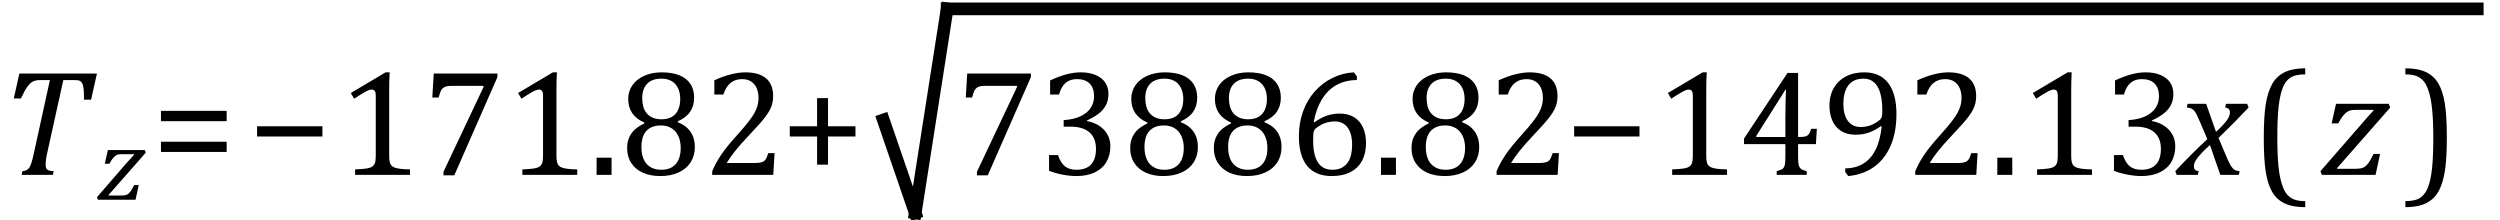
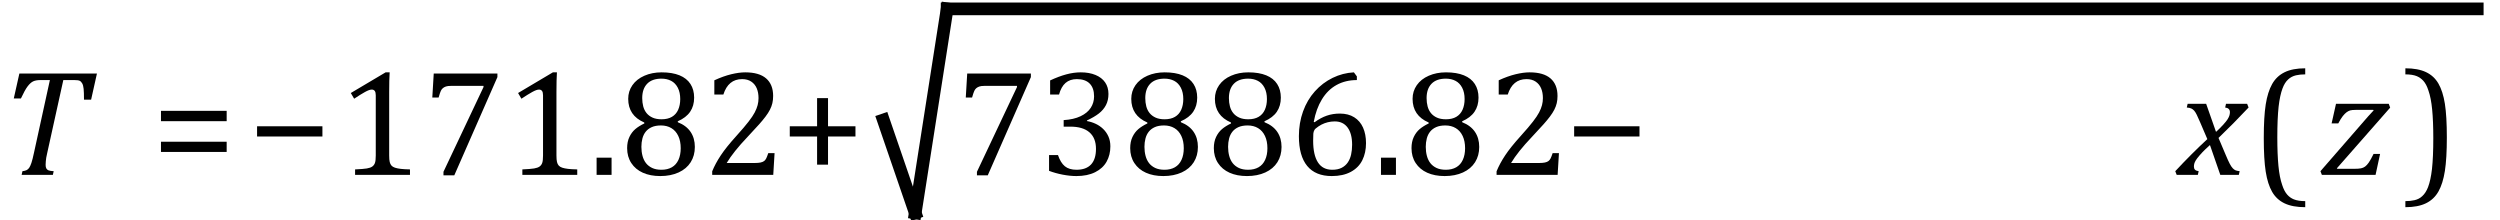
<svg xmlns="http://www.w3.org/2000/svg" stroke-dasharray="none" shape-rendering="auto" font-family="'Dialog'" width="328.813" text-rendering="auto" fill-opacity="1" contentScriptType="text/ecmascript" color-interpolation="auto" color-rendering="auto" preserveAspectRatio="xMidYMid meet" font-size="12" fill="black" stroke="black" image-rendering="auto" stroke-miterlimit="10" zoomAndPan="magnify" version="1.0" stroke-linecap="square" stroke-linejoin="miter" contentStyleType="text/css" font-style="normal" height="29" stroke-width="1" stroke-dashoffset="0" font-weight="normal" stroke-opacity="1" y="-6">
  <defs id="genericDefs" />
  <g>
    <g text-rendering="optimizeLegibility" transform="translate(0,23)" color-rendering="optimizeQuality" color-interpolation="linearRGB" image-rendering="optimizeQuality">
      <path d="M6.953 0 L2.844 0 L2.953 -0.484 Q3.328 -0.531 3.516 -0.633 Q3.703 -0.734 3.844 -0.938 Q3.984 -1.141 4.133 -1.578 Q4.281 -2.016 4.469 -2.906 L6.562 -12.469 L5.328 -12.469 Q4.719 -12.469 4.359 -12.297 Q4 -12.125 3.633 -11.641 Q3.266 -11.156 2.75 -10.047 L1.812 -10.047 L2.547 -13.328 L12.75 -13.328 L11.984 -9.891 L11.047 -9.891 Q11.047 -10.844 11 -11.312 Q10.953 -11.781 10.812 -12.031 Q10.672 -12.281 10.477 -12.375 Q10.281 -12.469 9.766 -12.469 L8.328 -12.469 L6.203 -2.844 Q6.109 -2.469 6.078 -2.242 Q6.047 -2.016 6.023 -1.766 Q6 -1.516 6 -1.312 Q6 -1.016 6.094 -0.844 Q6.188 -0.672 6.383 -0.594 Q6.578 -0.516 7.062 -0.484 L6.953 0 Z" stroke="none" />
    </g>
    <g text-rendering="optimizeLegibility" transform="translate(12.797,26.266)" color-rendering="optimizeQuality" color-interpolation="linearRGB" image-rendering="optimizeQuality">
-       <path d="M5.453 -1.922 L5.031 0 L0.078 0 L-0.047 -0.328 L3.688 -4.641 Q4.484 -5.547 4.859 -5.938 L4.812 -5.984 L3.219 -5.984 Q2.859 -5.984 2.695 -5.938 Q2.531 -5.891 2.367 -5.766 Q2.203 -5.641 2.016 -5.406 Q1.828 -5.172 1.594 -4.734 L0.984 -4.734 L1.391 -6.531 L6.25 -6.531 L6.375 -6.188 L1.469 -0.609 L1.516 -0.547 L3.062 -0.547 Q3.469 -0.547 3.688 -0.594 Q3.906 -0.641 4.07 -0.766 Q4.234 -0.891 4.406 -1.141 Q4.578 -1.391 4.844 -1.922 L5.453 -1.922 Z" stroke="none" />
-     </g>
+       </g>
    <g text-rendering="optimizeLegibility" transform="translate(19.953,23)" color-rendering="optimizeQuality" color-interpolation="linearRGB" image-rendering="optimizeQuality">
      <path d="M1.219 -7.062 L1.219 -8.422 L9.859 -8.422 L9.859 -7.062 L1.219 -7.062 ZM1.219 -3.016 L1.219 -4.359 L9.859 -4.359 L9.859 -3.016 L1.219 -3.016 Z" stroke="none" />
    </g>
    <g text-rendering="optimizeLegibility" transform="translate(32.578,23)" color-rendering="optimizeQuality" color-interpolation="linearRGB" image-rendering="optimizeQuality">
      <path d="M1.234 -5.047 L1.234 -6.391 L9.828 -6.391 L9.828 -5.047 L1.234 -5.047 Z" stroke="none" />
    </g>
    <g text-rendering="optimizeLegibility" transform="translate(44.406,23)" color-rendering="optimizeQuality" color-interpolation="linearRGB" image-rendering="optimizeQuality">
      <path d="M6.781 -2.547 Q6.781 -1.984 6.852 -1.695 Q6.922 -1.406 7.078 -1.227 Q7.234 -1.047 7.539 -0.945 Q7.844 -0.844 8.305 -0.789 Q8.766 -0.734 9.516 -0.719 L9.516 0 L2.297 0 L2.297 -0.719 Q3.375 -0.766 3.844 -0.844 Q4.312 -0.922 4.555 -1.094 Q4.797 -1.266 4.906 -1.562 Q5.016 -1.859 5.016 -2.547 L5.016 -10.469 Q5.016 -10.859 4.883 -11.039 Q4.75 -11.219 4.484 -11.219 Q4.172 -11.219 3.594 -10.898 Q3.016 -10.578 2.172 -10.016 L1.734 -10.766 L6.312 -13.484 L6.844 -13.484 Q6.781 -12.547 6.781 -10.891 L6.781 -2.547 ZM21.016 -12.859 L15.344 0.062 L13.922 0.062 L13.922 -0.406 L19.188 -11.547 L19.188 -11.703 L14.891 -11.703 Q14.484 -11.703 14.25 -11.625 Q14.016 -11.547 13.852 -11.414 Q13.688 -11.281 13.578 -11.055 Q13.469 -10.828 13.281 -10.172 L12.453 -10.172 L12.641 -13.328 L21.016 -13.328 L21.016 -12.859 ZM28.781 -2.547 Q28.781 -1.984 28.852 -1.695 Q28.922 -1.406 29.078 -1.227 Q29.234 -1.047 29.539 -0.945 Q29.844 -0.844 30.305 -0.789 Q30.766 -0.734 31.516 -0.719 L31.516 0 L24.297 0 L24.297 -0.719 Q25.375 -0.766 25.844 -0.844 Q26.312 -0.922 26.555 -1.094 Q26.797 -1.266 26.906 -1.562 Q27.016 -1.859 27.016 -2.547 L27.016 -10.469 Q27.016 -10.859 26.883 -11.039 Q26.75 -11.219 26.484 -11.219 Q26.172 -11.219 25.594 -10.898 Q25.016 -10.578 24.172 -10.016 L23.734 -10.766 L28.312 -13.484 L28.844 -13.484 Q28.781 -12.547 28.781 -10.891 L28.781 -2.547 ZM36.031 -2.266 L36.031 0 L34.062 0 L34.062 -2.266 L36.031 -2.266 ZM44.734 -7.047 L44.75 -6.922 Q45.859 -6.484 46.422 -5.656 Q46.984 -4.828 46.984 -3.672 Q46.984 -2.531 46.438 -1.664 Q45.891 -0.797 44.852 -0.32 Q43.812 0.156 42.438 0.156 Q41.125 0.156 40.148 -0.281 Q39.172 -0.719 38.625 -1.555 Q38.078 -2.391 38.078 -3.516 Q38.078 -4.359 38.375 -4.984 Q38.672 -5.609 39.148 -6.016 Q39.625 -6.422 40.344 -6.766 L40.328 -6.891 Q38.219 -7.797 38.219 -10 Q38.219 -11 38.773 -11.797 Q39.328 -12.594 40.344 -13.039 Q41.359 -13.484 42.609 -13.484 Q44.016 -13.484 44.969 -13.094 Q45.922 -12.703 46.406 -11.953 Q46.891 -11.203 46.891 -10.156 Q46.891 -9.078 46.367 -8.305 Q45.844 -7.531 44.734 -7.047 ZM40.062 -10.094 Q40.062 -9.516 40.195 -9.008 Q40.328 -8.5 40.633 -8.125 Q40.938 -7.75 41.422 -7.531 Q41.906 -7.312 42.609 -7.312 Q43.422 -7.312 43.969 -7.633 Q44.516 -7.953 44.789 -8.562 Q45.062 -9.172 45.062 -9.969 Q45.062 -10.844 44.742 -11.461 Q44.422 -12.078 43.867 -12.367 Q43.312 -12.656 42.594 -12.656 Q41.359 -12.656 40.711 -11.984 Q40.062 -11.312 40.062 -10.094 ZM39.953 -3.688 Q39.953 -3.047 40.102 -2.492 Q40.25 -1.938 40.562 -1.539 Q40.875 -1.141 41.375 -0.906 Q41.875 -0.672 42.594 -0.672 Q43.391 -0.672 43.961 -1 Q44.531 -1.328 44.828 -1.977 Q45.125 -2.625 45.125 -3.5 Q45.125 -4.438 44.805 -5.117 Q44.484 -5.797 43.898 -6.148 Q43.312 -6.5 42.531 -6.5 Q41.812 -6.5 41.32 -6.281 Q40.828 -6.062 40.523 -5.68 Q40.219 -5.297 40.086 -4.781 Q39.953 -4.266 39.953 -3.688 ZM54.859 -1.562 Q55.328 -1.562 55.625 -1.625 Q55.922 -1.688 56.094 -1.82 Q56.266 -1.953 56.375 -2.172 Q56.484 -2.391 56.641 -2.859 L57.469 -2.859 L57.297 0 L49.266 0 L49.266 -0.469 Q49.688 -1.5 50.398 -2.57 Q51.109 -3.641 52.422 -5.094 Q53.547 -6.344 54.047 -7 Q54.594 -7.703 54.859 -8.211 Q55.125 -8.719 55.242 -9.172 Q55.359 -9.625 55.359 -10.094 Q55.359 -10.828 55.125 -11.383 Q54.891 -11.938 54.406 -12.266 Q53.922 -12.594 53.203 -12.594 Q51.375 -12.594 50.734 -10.562 L49.547 -10.562 L49.547 -12.438 Q50.734 -12.984 51.766 -13.234 Q52.797 -13.484 53.609 -13.484 Q55.438 -13.484 56.359 -12.688 Q57.281 -11.891 57.281 -10.375 Q57.281 -9.859 57.18 -9.43 Q57.078 -9 56.859 -8.57 Q56.641 -8.141 56.273 -7.656 Q55.906 -7.172 55.453 -6.664 Q55 -6.156 53.906 -4.984 Q52.047 -3.031 51.172 -1.562 L54.859 -1.562 Z" stroke="none" />
    </g>
    <g text-rendering="optimizeLegibility" transform="translate(102.656,23)" color-rendering="optimizeQuality" color-interpolation="linearRGB" image-rendering="optimizeQuality">
      <path d="M6.25 -5.047 L6.25 -1.344 L4.812 -1.344 L4.812 -5.047 L1.219 -5.047 L1.219 -6.391 L4.812 -6.391 L4.812 -10.094 L6.25 -10.094 L6.25 -6.391 L9.859 -6.391 L9.859 -5.047 L6.25 -5.047 Z" stroke="none" />
    </g>
    <g text-rendering="optimizeLegibility" stroke-width="1.667" color-interpolation="linearRGB" color-rendering="optimizeQuality" image-rendering="optimizeQuality">
      <line y2="28" fill="none" x1="116.182" x2="120.377" y1="15.78" />
      <line y2="1.167" fill="none" x1="120.377" x2="124.571" y1="28" />
      <line y2="1.167" fill="none" x1="124.571" x2="325.821" y1="1.167" />
    </g>
    <g text-rendering="optimizeLegibility" transform="translate(125.571,23)" color-rendering="optimizeQuality" color-interpolation="linearRGB" image-rendering="optimizeQuality">
      <path d="M10.016 -12.859 L4.344 0.062 L2.922 0.062 L2.922 -0.406 L8.188 -11.547 L8.188 -11.703 L3.891 -11.703 Q3.484 -11.703 3.25 -11.625 Q3.016 -11.547 2.852 -11.414 Q2.688 -11.281 2.578 -11.055 Q2.469 -10.828 2.281 -10.172 L1.453 -10.172 L1.641 -13.328 L10.016 -13.328 L10.016 -12.859 ZM12.547 -10.562 L12.547 -12.422 Q13.688 -12.953 14.672 -13.219 Q15.656 -13.484 16.578 -13.484 Q17.688 -13.484 18.516 -13.141 Q19.344 -12.797 19.781 -12.164 Q20.219 -11.531 20.219 -10.641 Q20.219 -9.812 19.891 -9.18 Q19.562 -8.547 18.961 -8.078 Q18.359 -7.609 17.391 -7.156 L17.391 -7.078 Q18 -6.969 18.547 -6.711 Q19.094 -6.453 19.523 -6.039 Q19.953 -5.625 20.211 -5.055 Q20.469 -4.484 20.469 -3.75 Q20.469 -2.625 19.977 -1.742 Q19.484 -0.859 18.469 -0.352 Q17.453 0.156 16 0.156 Q15.156 0.156 14.188 -0.031 Q13.219 -0.219 12.406 -0.531 L12.406 -2.609 L13.578 -2.609 Q13.922 -1.594 14.484 -1.133 Q15.047 -0.672 16.016 -0.672 Q17.281 -0.672 17.93 -1.367 Q18.578 -2.062 18.578 -3.422 Q18.578 -4.844 17.719 -5.594 Q16.859 -6.344 15.203 -6.344 L14.328 -6.344 L14.328 -7.203 Q15.641 -7.281 16.547 -7.711 Q17.453 -8.141 17.891 -8.82 Q18.328 -9.5 18.328 -10.328 Q18.328 -11.422 17.75 -12.008 Q17.172 -12.594 16.062 -12.594 Q15.156 -12.594 14.578 -12.094 Q14 -11.594 13.719 -10.562 L12.547 -10.562 ZM29.734 -7.047 L29.75 -6.922 Q30.859 -6.484 31.422 -5.656 Q31.984 -4.828 31.984 -3.672 Q31.984 -2.531 31.438 -1.664 Q30.891 -0.797 29.852 -0.32 Q28.812 0.156 27.438 0.156 Q26.125 0.156 25.148 -0.281 Q24.172 -0.719 23.625 -1.555 Q23.078 -2.391 23.078 -3.516 Q23.078 -4.359 23.375 -4.984 Q23.672 -5.609 24.148 -6.016 Q24.625 -6.422 25.344 -6.766 L25.328 -6.891 Q23.219 -7.797 23.219 -10 Q23.219 -11 23.773 -11.797 Q24.328 -12.594 25.344 -13.039 Q26.359 -13.484 27.609 -13.484 Q29.016 -13.484 29.969 -13.094 Q30.922 -12.703 31.406 -11.953 Q31.891 -11.203 31.891 -10.156 Q31.891 -9.078 31.367 -8.305 Q30.844 -7.531 29.734 -7.047 ZM25.062 -10.094 Q25.062 -9.516 25.195 -9.008 Q25.328 -8.5 25.633 -8.125 Q25.938 -7.75 26.422 -7.531 Q26.906 -7.312 27.609 -7.312 Q28.422 -7.312 28.969 -7.633 Q29.516 -7.953 29.789 -8.562 Q30.062 -9.172 30.062 -9.969 Q30.062 -10.844 29.742 -11.461 Q29.422 -12.078 28.867 -12.367 Q28.312 -12.656 27.594 -12.656 Q26.359 -12.656 25.711 -11.984 Q25.062 -11.312 25.062 -10.094 ZM24.953 -3.688 Q24.953 -3.047 25.102 -2.492 Q25.25 -1.938 25.562 -1.539 Q25.875 -1.141 26.375 -0.906 Q26.875 -0.672 27.594 -0.672 Q28.391 -0.672 28.961 -1 Q29.531 -1.328 29.828 -1.977 Q30.125 -2.625 30.125 -3.5 Q30.125 -4.438 29.805 -5.117 Q29.484 -5.797 28.898 -6.148 Q28.312 -6.5 27.531 -6.5 Q26.812 -6.5 26.32 -6.281 Q25.828 -6.062 25.523 -5.68 Q25.219 -5.297 25.086 -4.781 Q24.953 -4.266 24.953 -3.688 ZM40.734 -7.047 L40.75 -6.922 Q41.859 -6.484 42.422 -5.656 Q42.984 -4.828 42.984 -3.672 Q42.984 -2.531 42.438 -1.664 Q41.891 -0.797 40.852 -0.32 Q39.812 0.156 38.438 0.156 Q37.125 0.156 36.148 -0.281 Q35.172 -0.719 34.625 -1.555 Q34.078 -2.391 34.078 -3.516 Q34.078 -4.359 34.375 -4.984 Q34.672 -5.609 35.148 -6.016 Q35.625 -6.422 36.344 -6.766 L36.328 -6.891 Q34.219 -7.797 34.219 -10 Q34.219 -11 34.773 -11.797 Q35.328 -12.594 36.344 -13.039 Q37.359 -13.484 38.609 -13.484 Q40.016 -13.484 40.969 -13.094 Q41.922 -12.703 42.406 -11.953 Q42.891 -11.203 42.891 -10.156 Q42.891 -9.078 42.367 -8.305 Q41.844 -7.531 40.734 -7.047 ZM36.062 -10.094 Q36.062 -9.516 36.195 -9.008 Q36.328 -8.5 36.633 -8.125 Q36.938 -7.75 37.422 -7.531 Q37.906 -7.312 38.609 -7.312 Q39.422 -7.312 39.969 -7.633 Q40.516 -7.953 40.789 -8.562 Q41.062 -9.172 41.062 -9.969 Q41.062 -10.844 40.742 -11.461 Q40.422 -12.078 39.867 -12.367 Q39.312 -12.656 38.594 -12.656 Q37.359 -12.656 36.711 -11.984 Q36.062 -11.312 36.062 -10.094 ZM35.953 -3.688 Q35.953 -3.047 36.102 -2.492 Q36.25 -1.938 36.562 -1.539 Q36.875 -1.141 37.375 -0.906 Q37.875 -0.672 38.594 -0.672 Q39.391 -0.672 39.961 -1 Q40.531 -1.328 40.828 -1.977 Q41.125 -2.625 41.125 -3.5 Q41.125 -4.438 40.805 -5.117 Q40.484 -5.797 39.898 -6.148 Q39.312 -6.5 38.531 -6.5 Q37.812 -6.5 37.32 -6.281 Q36.828 -6.062 36.523 -5.68 Q36.219 -5.297 36.086 -4.781 Q35.953 -4.266 35.953 -3.688 ZM52.891 -12.953 L52.891 -12.469 Q51.391 -12.469 50.227 -11.828 Q49.062 -11.188 48.297 -9.938 Q47.531 -8.688 47.219 -6.969 L47.328 -6.922 Q48.141 -7.516 48.938 -7.789 Q49.734 -8.062 50.656 -8.062 Q51.766 -8.062 52.539 -7.578 Q53.312 -7.094 53.703 -6.219 Q54.094 -5.344 54.094 -4.172 Q54.094 -2.906 53.609 -1.93 Q53.125 -0.953 52.102 -0.398 Q51.078 0.156 49.594 0.156 Q47.453 0.156 46.359 -1.172 Q45.266 -2.5 45.266 -5.094 Q45.266 -6.828 45.812 -8.344 Q46.359 -9.859 47.367 -10.984 Q48.375 -12.109 49.703 -12.758 Q51.031 -13.406 52.5 -13.484 L52.891 -12.953 ZM49.984 -7.031 Q49.516 -7.031 49.07 -6.922 Q48.625 -6.812 48.234 -6.609 Q47.844 -6.406 47.469 -6.094 Q47.344 -5.984 47.297 -5.875 Q47.188 -5.688 47.164 -5.414 Q47.141 -5.141 47.141 -4.5 Q47.141 -2.625 47.766 -1.648 Q48.391 -0.672 49.656 -0.672 Q50.391 -0.672 50.891 -0.93 Q51.391 -1.188 51.695 -1.633 Q52 -2.078 52.133 -2.672 Q52.266 -3.266 52.266 -3.969 Q52.266 -5.422 51.672 -6.227 Q51.078 -7.031 49.984 -7.031 ZM58.031 -2.266 L58.031 0 L56.062 0 L56.062 -2.266 L58.031 -2.266 ZM66.734 -7.047 L66.75 -6.922 Q67.859 -6.484 68.422 -5.656 Q68.984 -4.828 68.984 -3.672 Q68.984 -2.531 68.438 -1.664 Q67.891 -0.797 66.852 -0.32 Q65.812 0.156 64.438 0.156 Q63.125 0.156 62.148 -0.281 Q61.172 -0.719 60.625 -1.555 Q60.078 -2.391 60.078 -3.516 Q60.078 -4.359 60.375 -4.984 Q60.672 -5.609 61.148 -6.016 Q61.625 -6.422 62.344 -6.766 L62.328 -6.891 Q60.219 -7.797 60.219 -10 Q60.219 -11 60.773 -11.797 Q61.328 -12.594 62.344 -13.039 Q63.359 -13.484 64.609 -13.484 Q66.016 -13.484 66.969 -13.094 Q67.922 -12.703 68.406 -11.953 Q68.891 -11.203 68.891 -10.156 Q68.891 -9.078 68.367 -8.305 Q67.844 -7.531 66.734 -7.047 ZM62.062 -10.094 Q62.062 -9.516 62.195 -9.008 Q62.328 -8.5 62.633 -8.125 Q62.938 -7.75 63.422 -7.531 Q63.906 -7.312 64.609 -7.312 Q65.422 -7.312 65.969 -7.633 Q66.516 -7.953 66.789 -8.562 Q67.062 -9.172 67.062 -9.969 Q67.062 -10.844 66.742 -11.461 Q66.422 -12.078 65.867 -12.367 Q65.312 -12.656 64.594 -12.656 Q63.359 -12.656 62.711 -11.984 Q62.062 -11.312 62.062 -10.094 ZM61.953 -3.688 Q61.953 -3.047 62.102 -2.492 Q62.25 -1.938 62.562 -1.539 Q62.875 -1.141 63.375 -0.906 Q63.875 -0.672 64.594 -0.672 Q65.391 -0.672 65.961 -1 Q66.531 -1.328 66.828 -1.977 Q67.125 -2.625 67.125 -3.5 Q67.125 -4.438 66.805 -5.117 Q66.484 -5.797 65.898 -6.148 Q65.312 -6.5 64.531 -6.5 Q63.812 -6.5 63.32 -6.281 Q62.828 -6.062 62.523 -5.68 Q62.219 -5.297 62.086 -4.781 Q61.953 -4.266 61.953 -3.688 ZM76.859 -1.562 Q77.328 -1.562 77.625 -1.625 Q77.922 -1.688 78.094 -1.82 Q78.266 -1.953 78.375 -2.172 Q78.484 -2.391 78.641 -2.859 L79.469 -2.859 L79.297 0 L71.266 0 L71.266 -0.469 Q71.688 -1.5 72.398 -2.57 Q73.109 -3.641 74.422 -5.094 Q75.547 -6.344 76.047 -7 Q76.594 -7.703 76.859 -8.211 Q77.125 -8.719 77.242 -9.172 Q77.359 -9.625 77.359 -10.094 Q77.359 -10.828 77.125 -11.383 Q76.891 -11.938 76.406 -12.266 Q75.922 -12.594 75.203 -12.594 Q73.375 -12.594 72.734 -10.562 L71.547 -10.562 L71.547 -12.438 Q72.734 -12.984 73.766 -13.234 Q74.797 -13.484 75.609 -13.484 Q77.438 -13.484 78.359 -12.688 Q79.281 -11.891 79.281 -10.375 Q79.281 -9.859 79.18 -9.43 Q79.078 -9 78.859 -8.57 Q78.641 -8.141 78.273 -7.656 Q77.906 -7.172 77.453 -6.664 Q77 -6.156 75.906 -4.984 Q74.047 -3.031 73.172 -1.562 L76.859 -1.562 Z" stroke="none" />
    </g>
    <g text-rendering="optimizeLegibility" transform="translate(205.806,23)" color-rendering="optimizeQuality" color-interpolation="linearRGB" image-rendering="optimizeQuality">
      <path d="M1.234 -5.047 L1.234 -6.391 L9.828 -6.391 L9.828 -5.047 L1.234 -5.047 Z" stroke="none" />
    </g>
    <g text-rendering="optimizeLegibility" transform="translate(217.634,23)" color-rendering="optimizeQuality" color-interpolation="linearRGB" image-rendering="optimizeQuality">
-       <path d="M6.781 -2.547 Q6.781 -1.984 6.852 -1.695 Q6.922 -1.406 7.078 -1.227 Q7.234 -1.047 7.539 -0.945 Q7.844 -0.844 8.305 -0.789 Q8.766 -0.734 9.516 -0.719 L9.516 0 L2.297 0 L2.297 -0.719 Q3.375 -0.766 3.844 -0.844 Q4.312 -0.922 4.555 -1.094 Q4.797 -1.266 4.906 -1.562 Q5.016 -1.859 5.016 -2.547 L5.016 -10.469 Q5.016 -10.859 4.883 -11.039 Q4.75 -11.219 4.484 -11.219 Q4.172 -11.219 3.594 -10.898 Q3.016 -10.578 2.172 -10.016 L1.734 -10.766 L6.312 -13.484 L6.844 -13.484 Q6.781 -12.547 6.781 -10.891 L6.781 -2.547 ZM16.047 -0.484 Q16.641 -0.641 16.852 -0.828 Q17.062 -1.016 17.125 -1.367 Q17.188 -1.719 17.188 -2.438 L17.188 -4.047 L11.75 -4.047 L11.75 -4.781 L17.469 -13.406 L18.859 -13.406 L18.859 -4.984 L19.062 -4.984 Q19.641 -4.984 19.883 -5.07 Q20.125 -5.156 20.281 -5.367 Q20.438 -5.578 20.578 -6.062 L21.328 -6.062 L21.203 -4.047 L18.859 -4.047 L18.859 -2.438 Q18.859 -1.781 18.906 -1.484 Q18.953 -1.188 19.055 -1.008 Q19.156 -0.828 19.359 -0.711 Q19.562 -0.594 20 -0.484 L20 0 L16.047 0 L16.047 -0.484 ZM13.359 -4.984 L17.188 -4.984 L17.188 -7.422 Q17.188 -8.344 17.211 -9.477 Q17.234 -10.609 17.281 -11.188 L17.188 -11.188 L13.359 -5.125 L13.359 -4.984 ZM25.062 -0.375 L25.062 -0.859 Q26.422 -0.859 27.422 -1.469 Q28.422 -2.078 29.031 -3.258 Q29.641 -4.438 29.859 -6.375 L29.75 -6.406 Q28.938 -5.828 28.141 -5.555 Q27.344 -5.281 26.422 -5.281 Q25.312 -5.281 24.539 -5.758 Q23.766 -6.234 23.375 -7.109 Q22.984 -7.984 22.984 -9.156 Q22.984 -10.047 23.273 -10.828 Q23.562 -11.609 24.141 -12.203 Q24.719 -12.797 25.578 -13.141 Q26.438 -13.484 27.594 -13.484 Q29.641 -13.484 30.719 -12.07 Q31.797 -10.656 31.797 -8 Q31.797 -5.562 31.008 -3.781 Q30.219 -2 28.789 -1.008 Q27.359 -0.016 25.453 0.156 L25.062 -0.375 ZM27.094 -6.297 Q27.453 -6.297 27.797 -6.359 Q28.141 -6.422 28.461 -6.547 Q28.781 -6.672 29.086 -6.859 Q29.391 -7.047 29.641 -7.266 Q29.719 -7.344 29.789 -7.469 Q29.859 -7.594 29.898 -7.805 Q29.938 -8.016 29.938 -8.453 Q29.938 -9.781 29.672 -10.734 Q29.406 -11.688 28.852 -12.172 Q28.297 -12.656 27.484 -12.656 Q26.75 -12.656 26.242 -12.406 Q25.734 -12.156 25.422 -11.711 Q25.109 -11.266 24.961 -10.664 Q24.812 -10.062 24.812 -9.359 Q24.812 -7.906 25.406 -7.102 Q26 -6.297 27.094 -6.297 ZM39.859 -1.562 Q40.328 -1.562 40.625 -1.625 Q40.922 -1.688 41.094 -1.82 Q41.266 -1.953 41.375 -2.172 Q41.484 -2.391 41.641 -2.859 L42.469 -2.859 L42.297 0 L34.266 0 L34.266 -0.469 Q34.688 -1.5 35.398 -2.57 Q36.109 -3.641 37.422 -5.094 Q38.547 -6.344 39.047 -7 Q39.594 -7.703 39.859 -8.211 Q40.125 -8.719 40.242 -9.172 Q40.359 -9.625 40.359 -10.094 Q40.359 -10.828 40.125 -11.383 Q39.891 -11.938 39.406 -12.266 Q38.922 -12.594 38.203 -12.594 Q36.375 -12.594 35.734 -10.562 L34.547 -10.562 L34.547 -12.438 Q35.734 -12.984 36.766 -13.234 Q37.797 -13.484 38.609 -13.484 Q40.438 -13.484 41.359 -12.688 Q42.281 -11.891 42.281 -10.375 Q42.281 -9.859 42.18 -9.43 Q42.078 -9 41.859 -8.57 Q41.641 -8.141 41.273 -7.656 Q40.906 -7.172 40.453 -6.664 Q40 -6.156 38.906 -4.984 Q37.047 -3.031 36.172 -1.562 L39.859 -1.562 ZM47.031 -2.266 L47.031 0 L45.062 0 L45.062 -2.266 L47.031 -2.266 ZM54.781 -2.547 Q54.781 -1.984 54.852 -1.695 Q54.922 -1.406 55.078 -1.227 Q55.234 -1.047 55.539 -0.945 Q55.844 -0.844 56.305 -0.789 Q56.766 -0.734 57.516 -0.719 L57.516 0 L50.297 0 L50.297 -0.719 Q51.375 -0.766 51.844 -0.844 Q52.312 -0.922 52.555 -1.094 Q52.797 -1.266 52.906 -1.562 Q53.016 -1.859 53.016 -2.547 L53.016 -10.469 Q53.016 -10.859 52.883 -11.039 Q52.75 -11.219 52.484 -11.219 Q52.172 -11.219 51.594 -10.898 Q51.016 -10.578 50.172 -10.016 L49.734 -10.766 L54.312 -13.484 L54.844 -13.484 Q54.781 -12.547 54.781 -10.891 L54.781 -2.547 ZM60.547 -10.562 L60.547 -12.422 Q61.688 -12.953 62.672 -13.219 Q63.656 -13.484 64.578 -13.484 Q65.688 -13.484 66.516 -13.141 Q67.344 -12.797 67.781 -12.164 Q68.219 -11.531 68.219 -10.641 Q68.219 -9.812 67.891 -9.18 Q67.562 -8.547 66.961 -8.078 Q66.359 -7.609 65.391 -7.156 L65.391 -7.078 Q66 -6.969 66.547 -6.711 Q67.094 -6.453 67.523 -6.039 Q67.953 -5.625 68.211 -5.055 Q68.469 -4.484 68.469 -3.75 Q68.469 -2.625 67.977 -1.742 Q67.484 -0.859 66.469 -0.352 Q65.453 0.156 64 0.156 Q63.156 0.156 62.188 -0.031 Q61.219 -0.219 60.406 -0.531 L60.406 -2.609 L61.578 -2.609 Q61.922 -1.594 62.484 -1.133 Q63.047 -0.672 64.016 -0.672 Q65.281 -0.672 65.93 -1.367 Q66.578 -2.062 66.578 -3.422 Q66.578 -4.844 65.719 -5.594 Q64.859 -6.344 63.203 -6.344 L62.328 -6.344 L62.328 -7.203 Q63.641 -7.281 64.547 -7.711 Q65.453 -8.141 65.891 -8.82 Q66.328 -9.5 66.328 -10.328 Q66.328 -11.422 65.75 -12.008 Q65.172 -12.594 64.062 -12.594 Q63.156 -12.594 62.578 -12.094 Q62 -11.594 61.719 -10.562 L60.547 -10.562 Z" stroke="none" />
-     </g>
+       </g>
    <g text-rendering="optimizeLegibility" transform="translate(286.509,23)" color-rendering="optimizeQuality" color-interpolation="linearRGB" image-rendering="optimizeQuality">
      <path d="M9.234 -8.859 Q7.344 -6.844 5.281 -4.859 L6.188 -2.719 Q6.547 -1.859 6.758 -1.461 Q6.969 -1.062 7.148 -0.875 Q7.328 -0.688 7.5 -0.609 Q7.672 -0.531 8.062 -0.484 L7.953 0 L5.516 0 L4.156 -3.922 Q3.922 -3.719 3.539 -3.352 Q3.156 -2.984 2.797 -2.57 Q2.438 -2.156 2.289 -1.906 Q2.141 -1.656 2.094 -1.469 Q2.047 -1.281 2.047 -1.078 Q2.047 -0.828 2.188 -0.68 Q2.328 -0.531 2.672 -0.484 L2.562 0 L-0.219 0 L-0.406 -0.484 Q1.734 -2.781 3.812 -4.703 L2.875 -6.891 Q2.594 -7.547 2.422 -7.898 Q2.25 -8.25 2.086 -8.438 Q1.922 -8.625 1.711 -8.727 Q1.5 -8.828 1.109 -8.859 L1.219 -9.344 L3.656 -9.344 L4.953 -5.656 Q5.438 -6.094 5.867 -6.562 Q6.297 -7.031 6.469 -7.305 Q6.641 -7.578 6.711 -7.797 Q6.781 -8.016 6.781 -8.25 Q6.781 -8.781 6.156 -8.859 L6.266 -9.344 L9.047 -9.344 L9.234 -8.859 Z" stroke="none" />
    </g>
    <g text-rendering="optimizeLegibility" transform="translate(295.977,23)" color-rendering="optimizeQuality" color-interpolation="linearRGB" image-rendering="optimizeQuality">
      <path d="M7.219 4.25 Q5.562 4.25 4.508 3.75 Q3.453 3.25 2.867 2.234 Q2.281 1.219 2.023 -0.414 Q1.766 -2.047 1.766 -4.844 Q1.766 -7.625 2.023 -9.266 Q2.281 -10.906 2.867 -11.945 Q3.453 -12.984 4.508 -13.5 Q5.562 -14.016 7.219 -14.016 L7.219 -13.219 Q6.531 -13.219 6 -13.094 Q5.406 -12.953 4.984 -12.562 Q4.516 -12.141 4.234 -11.375 Q3.891 -10.469 3.719 -8.984 Q3.547 -7.406 3.547 -4.922 Q3.547 -2.719 3.695 -1.18 Q3.844 0.359 4.188 1.328 Q4.453 2.156 4.859 2.609 Q5.219 3.016 5.719 3.219 Q6.297 3.453 7.219 3.453 L7.219 4.25 Z" stroke="none" />
    </g>
    <g text-rendering="optimizeLegibility" transform="translate(305.259,23)" color-rendering="optimizeQuality" color-interpolation="linearRGB" image-rendering="optimizeQuality">
      <path d="M7.781 -2.75 L7.188 0 L0.125 0 L-0.062 -0.484 L5.281 -6.625 Q6.406 -7.938 6.938 -8.484 L6.875 -8.547 L4.594 -8.547 Q4.078 -8.547 3.844 -8.477 Q3.609 -8.406 3.375 -8.234 Q3.141 -8.062 2.875 -7.727 Q2.609 -7.391 2.281 -6.766 L1.406 -6.766 L1.984 -9.344 L8.922 -9.344 L9.109 -8.844 L2.094 -0.859 L2.156 -0.797 L4.359 -0.797 Q4.953 -0.797 5.266 -0.859 Q5.578 -0.922 5.812 -1.094 Q6.047 -1.266 6.297 -1.625 Q6.547 -1.984 6.922 -2.75 L7.781 -2.75 Z" stroke="none" />
    </g>
    <g text-rendering="optimizeLegibility" transform="translate(315.946,23)" color-rendering="optimizeQuality" color-interpolation="linearRGB" image-rendering="optimizeQuality">
      <path d="M0.422 -14.016 Q2.078 -14.016 3.133 -13.516 Q4.188 -13.016 4.773 -12 Q5.359 -10.984 5.617 -9.352 Q5.875 -7.719 5.875 -4.922 Q5.875 -2.156 5.617 -0.508 Q5.359 1.141 4.773 2.18 Q4.188 3.219 3.133 3.734 Q2.078 4.25 0.422 4.25 L0.422 3.453 Q1.109 3.453 1.625 3.328 Q2.234 3.188 2.641 2.797 Q3.109 2.375 3.406 1.609 Q3.75 0.703 3.922 -0.781 Q4.094 -2.359 4.094 -4.844 Q4.094 -7.047 3.945 -8.586 Q3.797 -10.125 3.453 -11.094 Q3.188 -11.922 2.781 -12.375 Q2.406 -12.781 1.922 -12.984 Q1.344 -13.219 0.422 -13.219 L0.422 -14.016 Z" stroke="none" />
    </g>
  </g>
</svg>